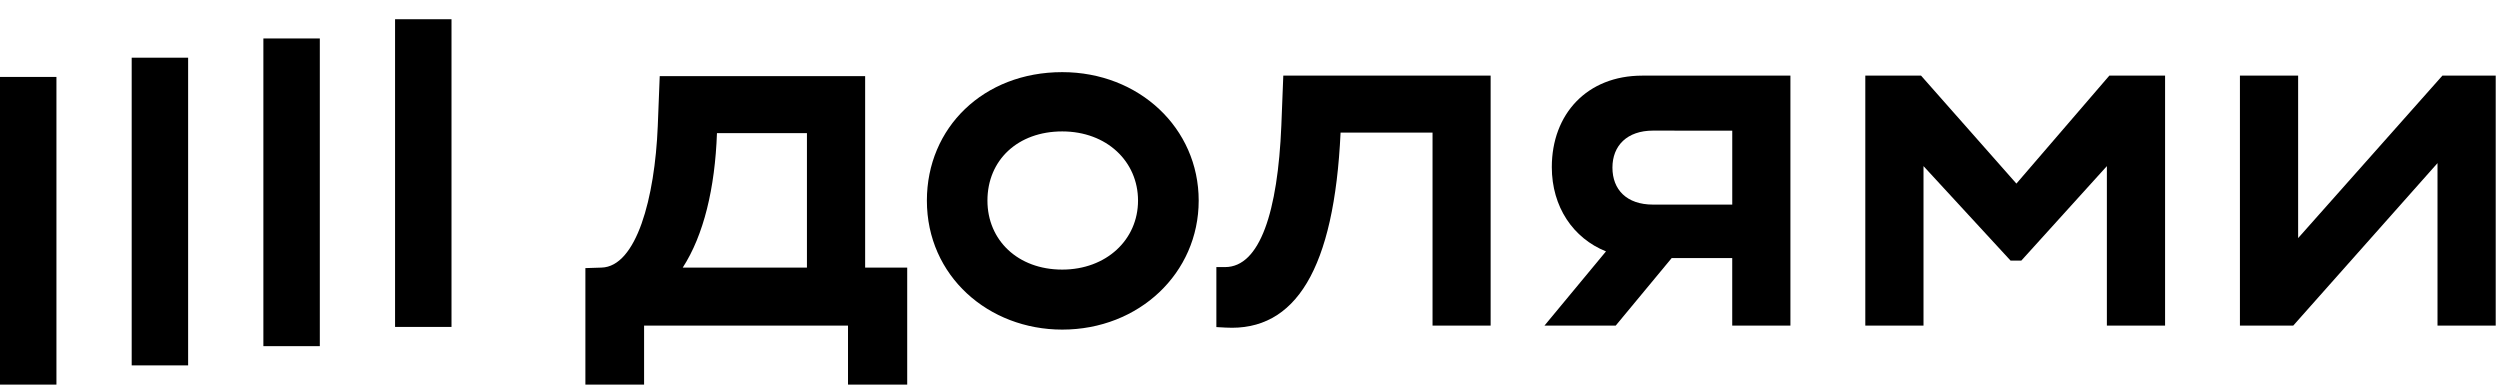
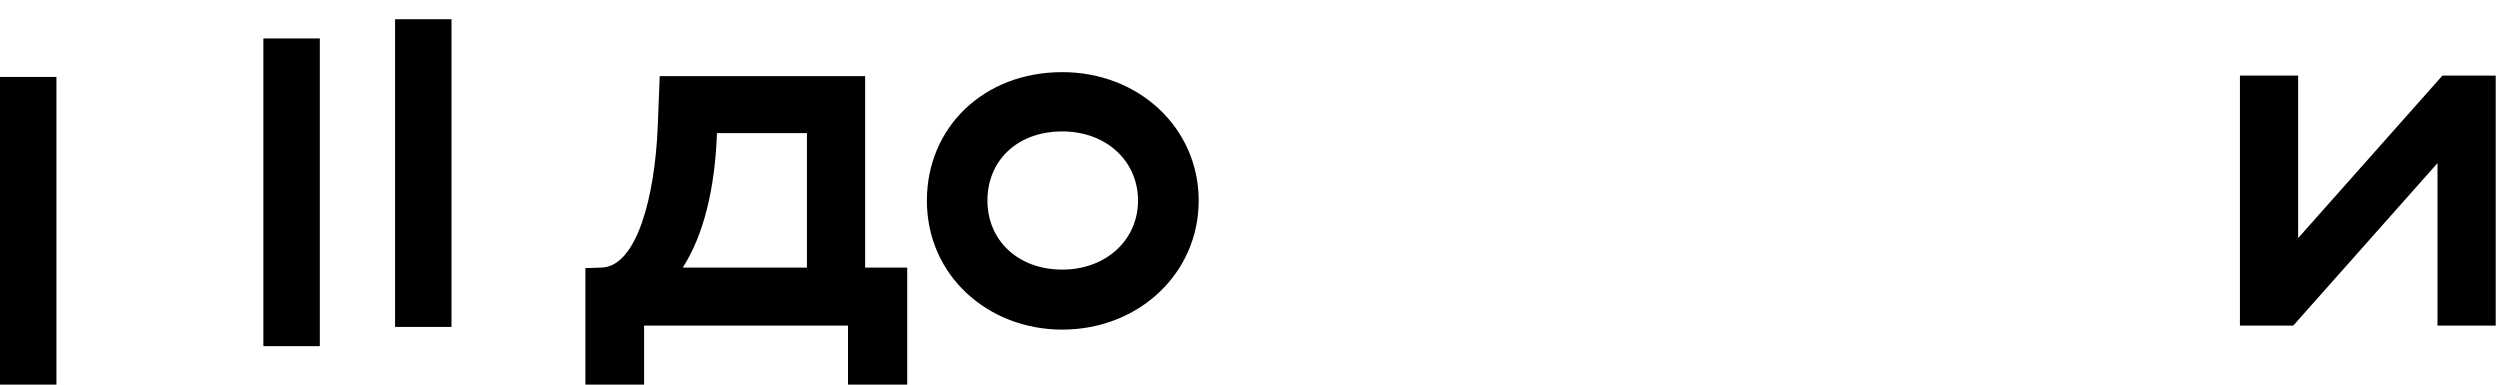
<svg xmlns="http://www.w3.org/2000/svg" version="1.1" width="6656" height="1024" viewBox="0 0 6656 1024">
  <title />
  <g id="icomoon-ignore"> </g>
-   <path fill="#000" d="M5368.474 488.786l-253.862-287.424h-148.416v665.486h154.957v-424.593l231.77 251.556h28.646l227.776-251.556v424.593h154.957v-665.486h-148.416l-247.411 287.424z" />
  <path fill="#000" d="M6502.618 201.362l-384.077 432.541v-432.541h-154.957v665.486h141.965l384.077-432.543v432.543h154.957v-665.486h-141.965z" />
-   <path fill="#000" d="M4131.533 444.872c0 105.955 56.909 189.42 144.243 224.415l-163.776 197.562h189.67l148.979-179.725h161.216v179.725h154.944v-665.486h-394.496c-147.085 0-240.781 102.464-240.781 243.51zM4611.955 347.933v196.786h-210.906c-70.362 0-108.109-39.939-108.109-98.49s39.066-98.491 108.109-98.491l210.906 0.195z" />
-   <path fill="#000" d="M3411.443 334.459c-9.485 228.873-56.896 376.608-149.734 376.608h-23.245v159.756l24.755 1.357c186.15 10.566 289.050-155.781 305.933-519.108h244.851v513.777h154.675v-665.486h-552.026l-5.21 133.097z" />
  <path fill="#000" d="M2828.096 192.063c-209.574 0-360.358 147.735-360.358 342.001 0 200.955 164.058 343.455 360.358 343.455 204.454 0 363.302-150.449 363.302-343.455s-158.848-342.001-363.302-342.001zM2828.096 717.763c-118.451 0-199.142-78.52-199.142-183.699 0-107.796 80.794-184.184 199.142-184.184s201.805 79.878 201.805 184.184c0 104.307-84.595 183.699-201.805 183.699z" />
  <path fill="#000" d="M2303.347 202.633h-546.893l-5.222 133.097c-7.77 191.745-56.896 374.088-149.734 376.705l-42.957 1.358v310.204h156.275v-157.041h542.912v157.041h157.619v-311.562h-112v-509.802zM2148.39 712.435h-330.675c55.949-86.469 85.914-211.617 91.136-357.996h239.539v357.996z" />
  <path fill="#000" d="M1202.086 51.195h-150.262v819.2h150.262v-819.2z" />
  <path fill="#000" d="M851.478 102.402h-150.26v819.2h150.26v-819.2z" />
-   <path fill="#000" d="M500.869 153.597h-150.26v819.2h150.26v-819.2z" />
  <path fill="#000" d="M150.26 204.805h-150.26v819.2h150.26v-819.2z" />
</svg>